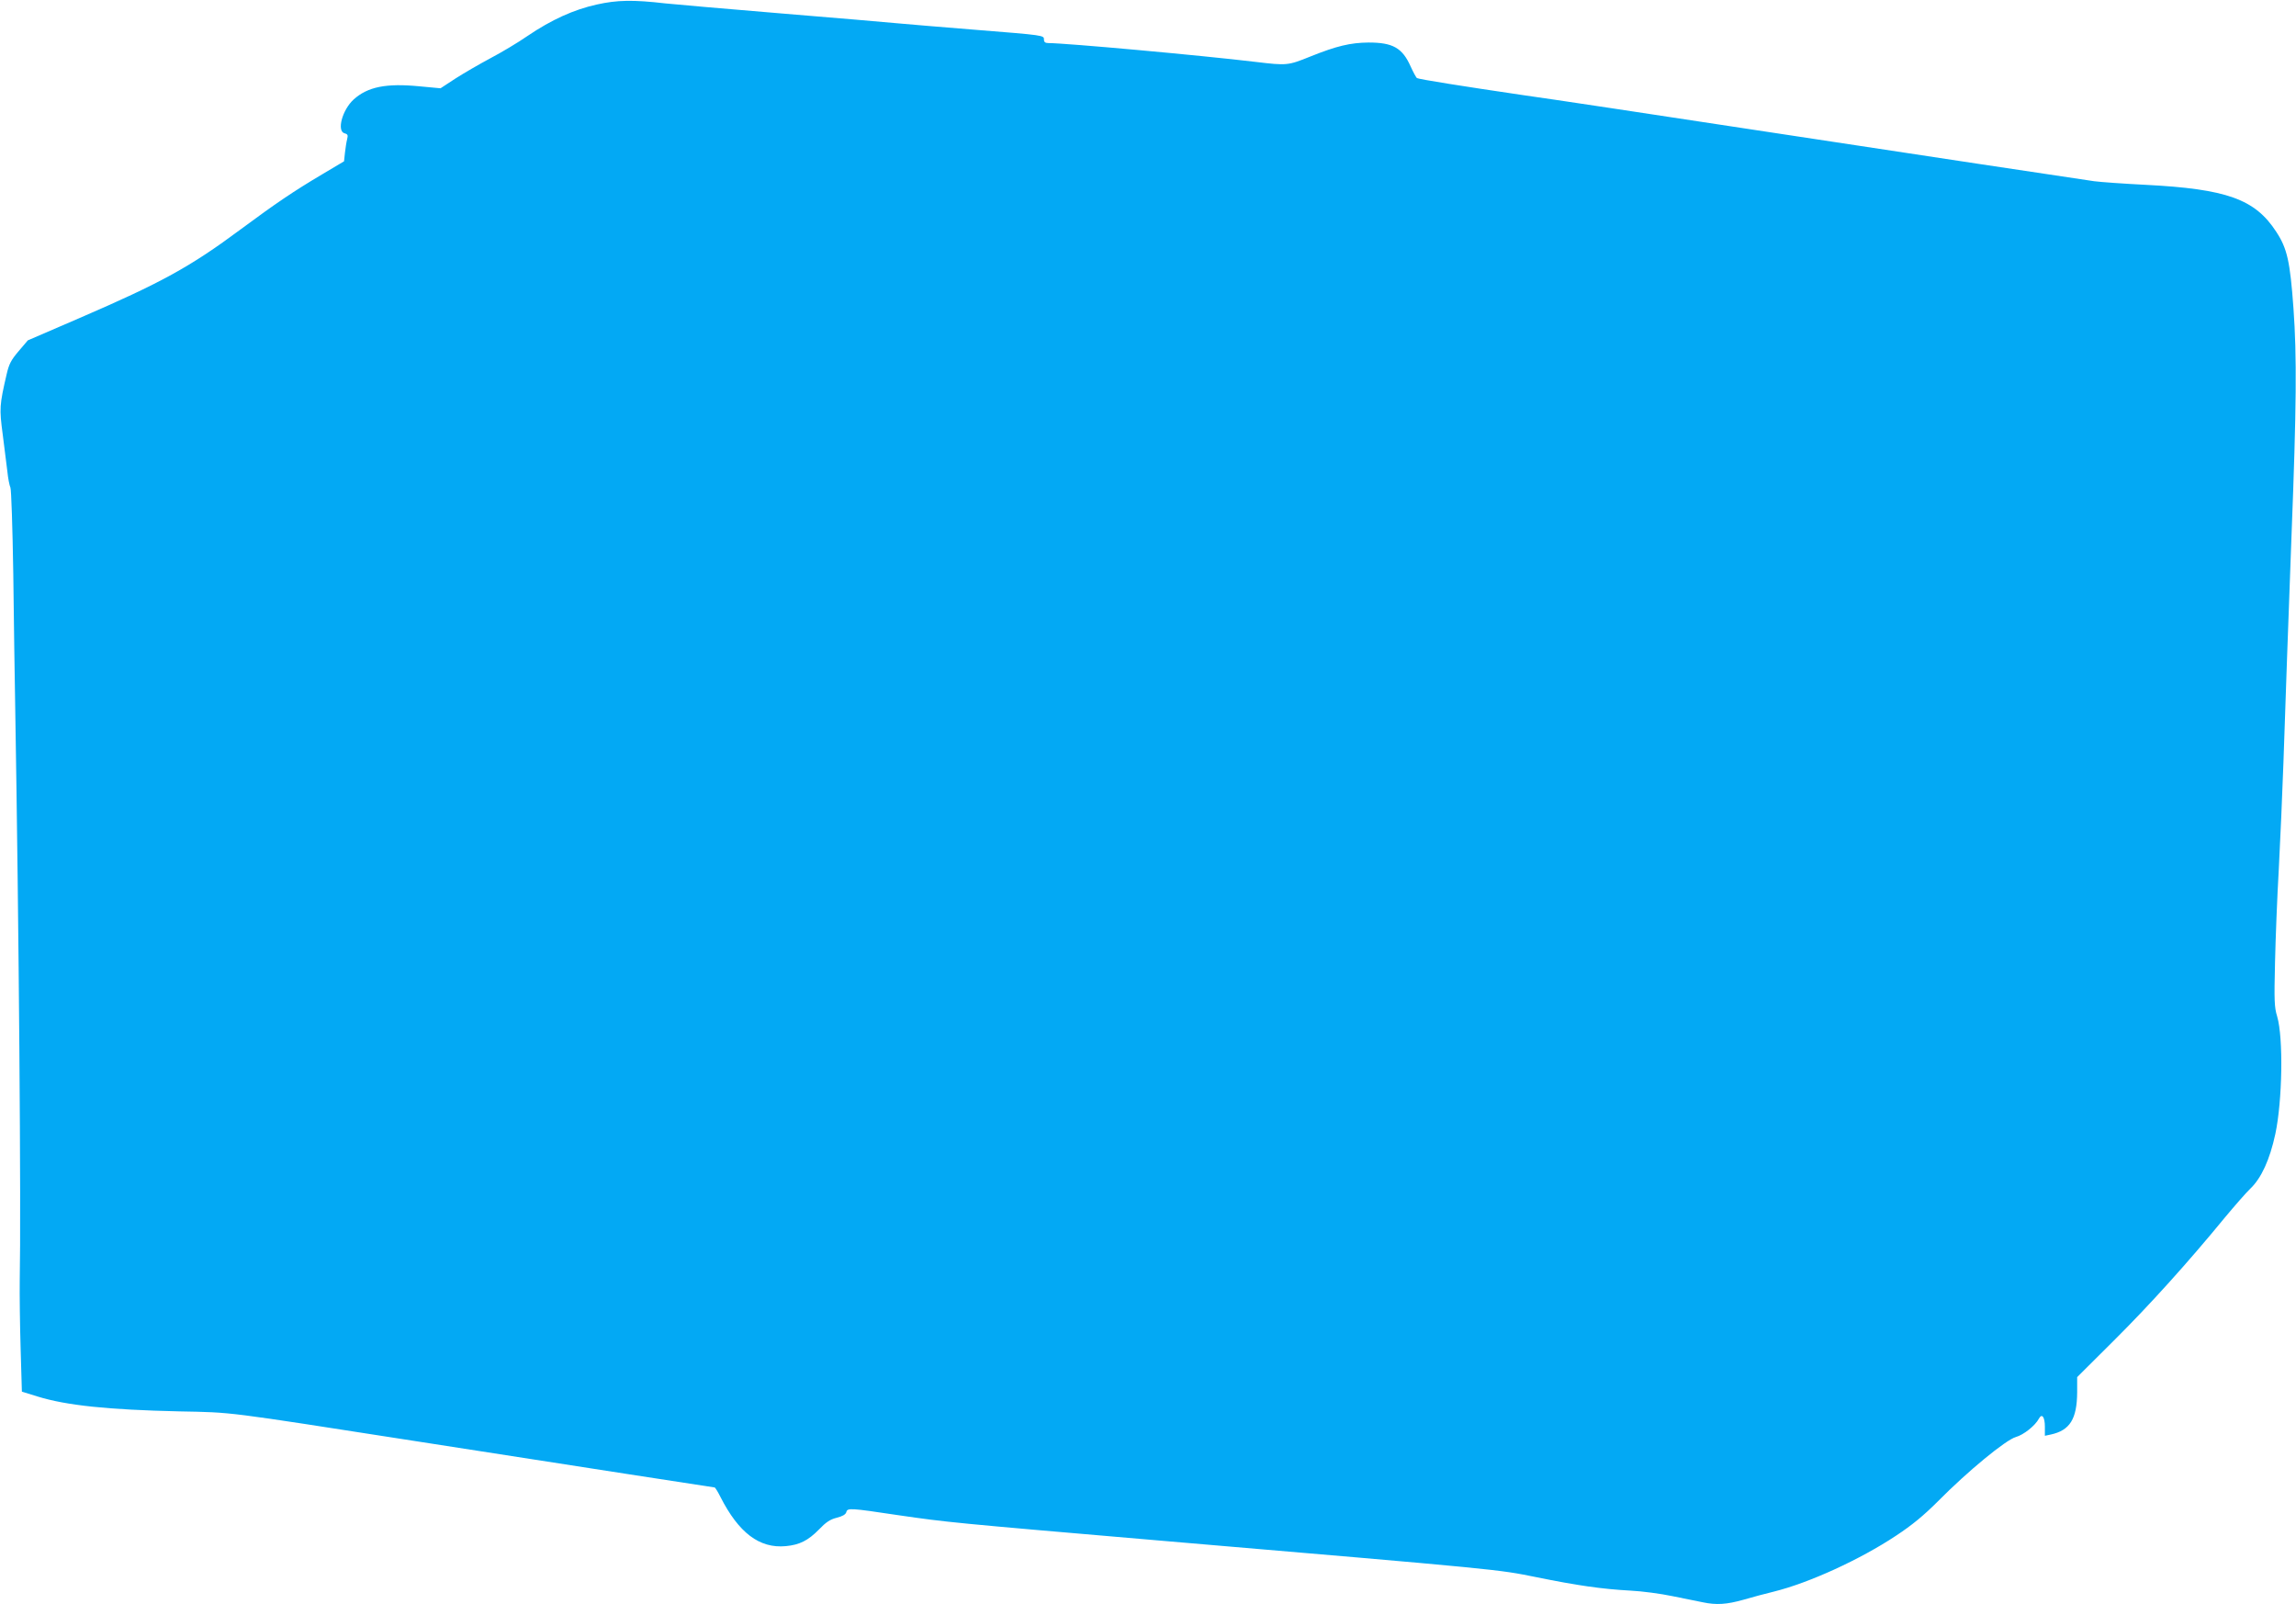
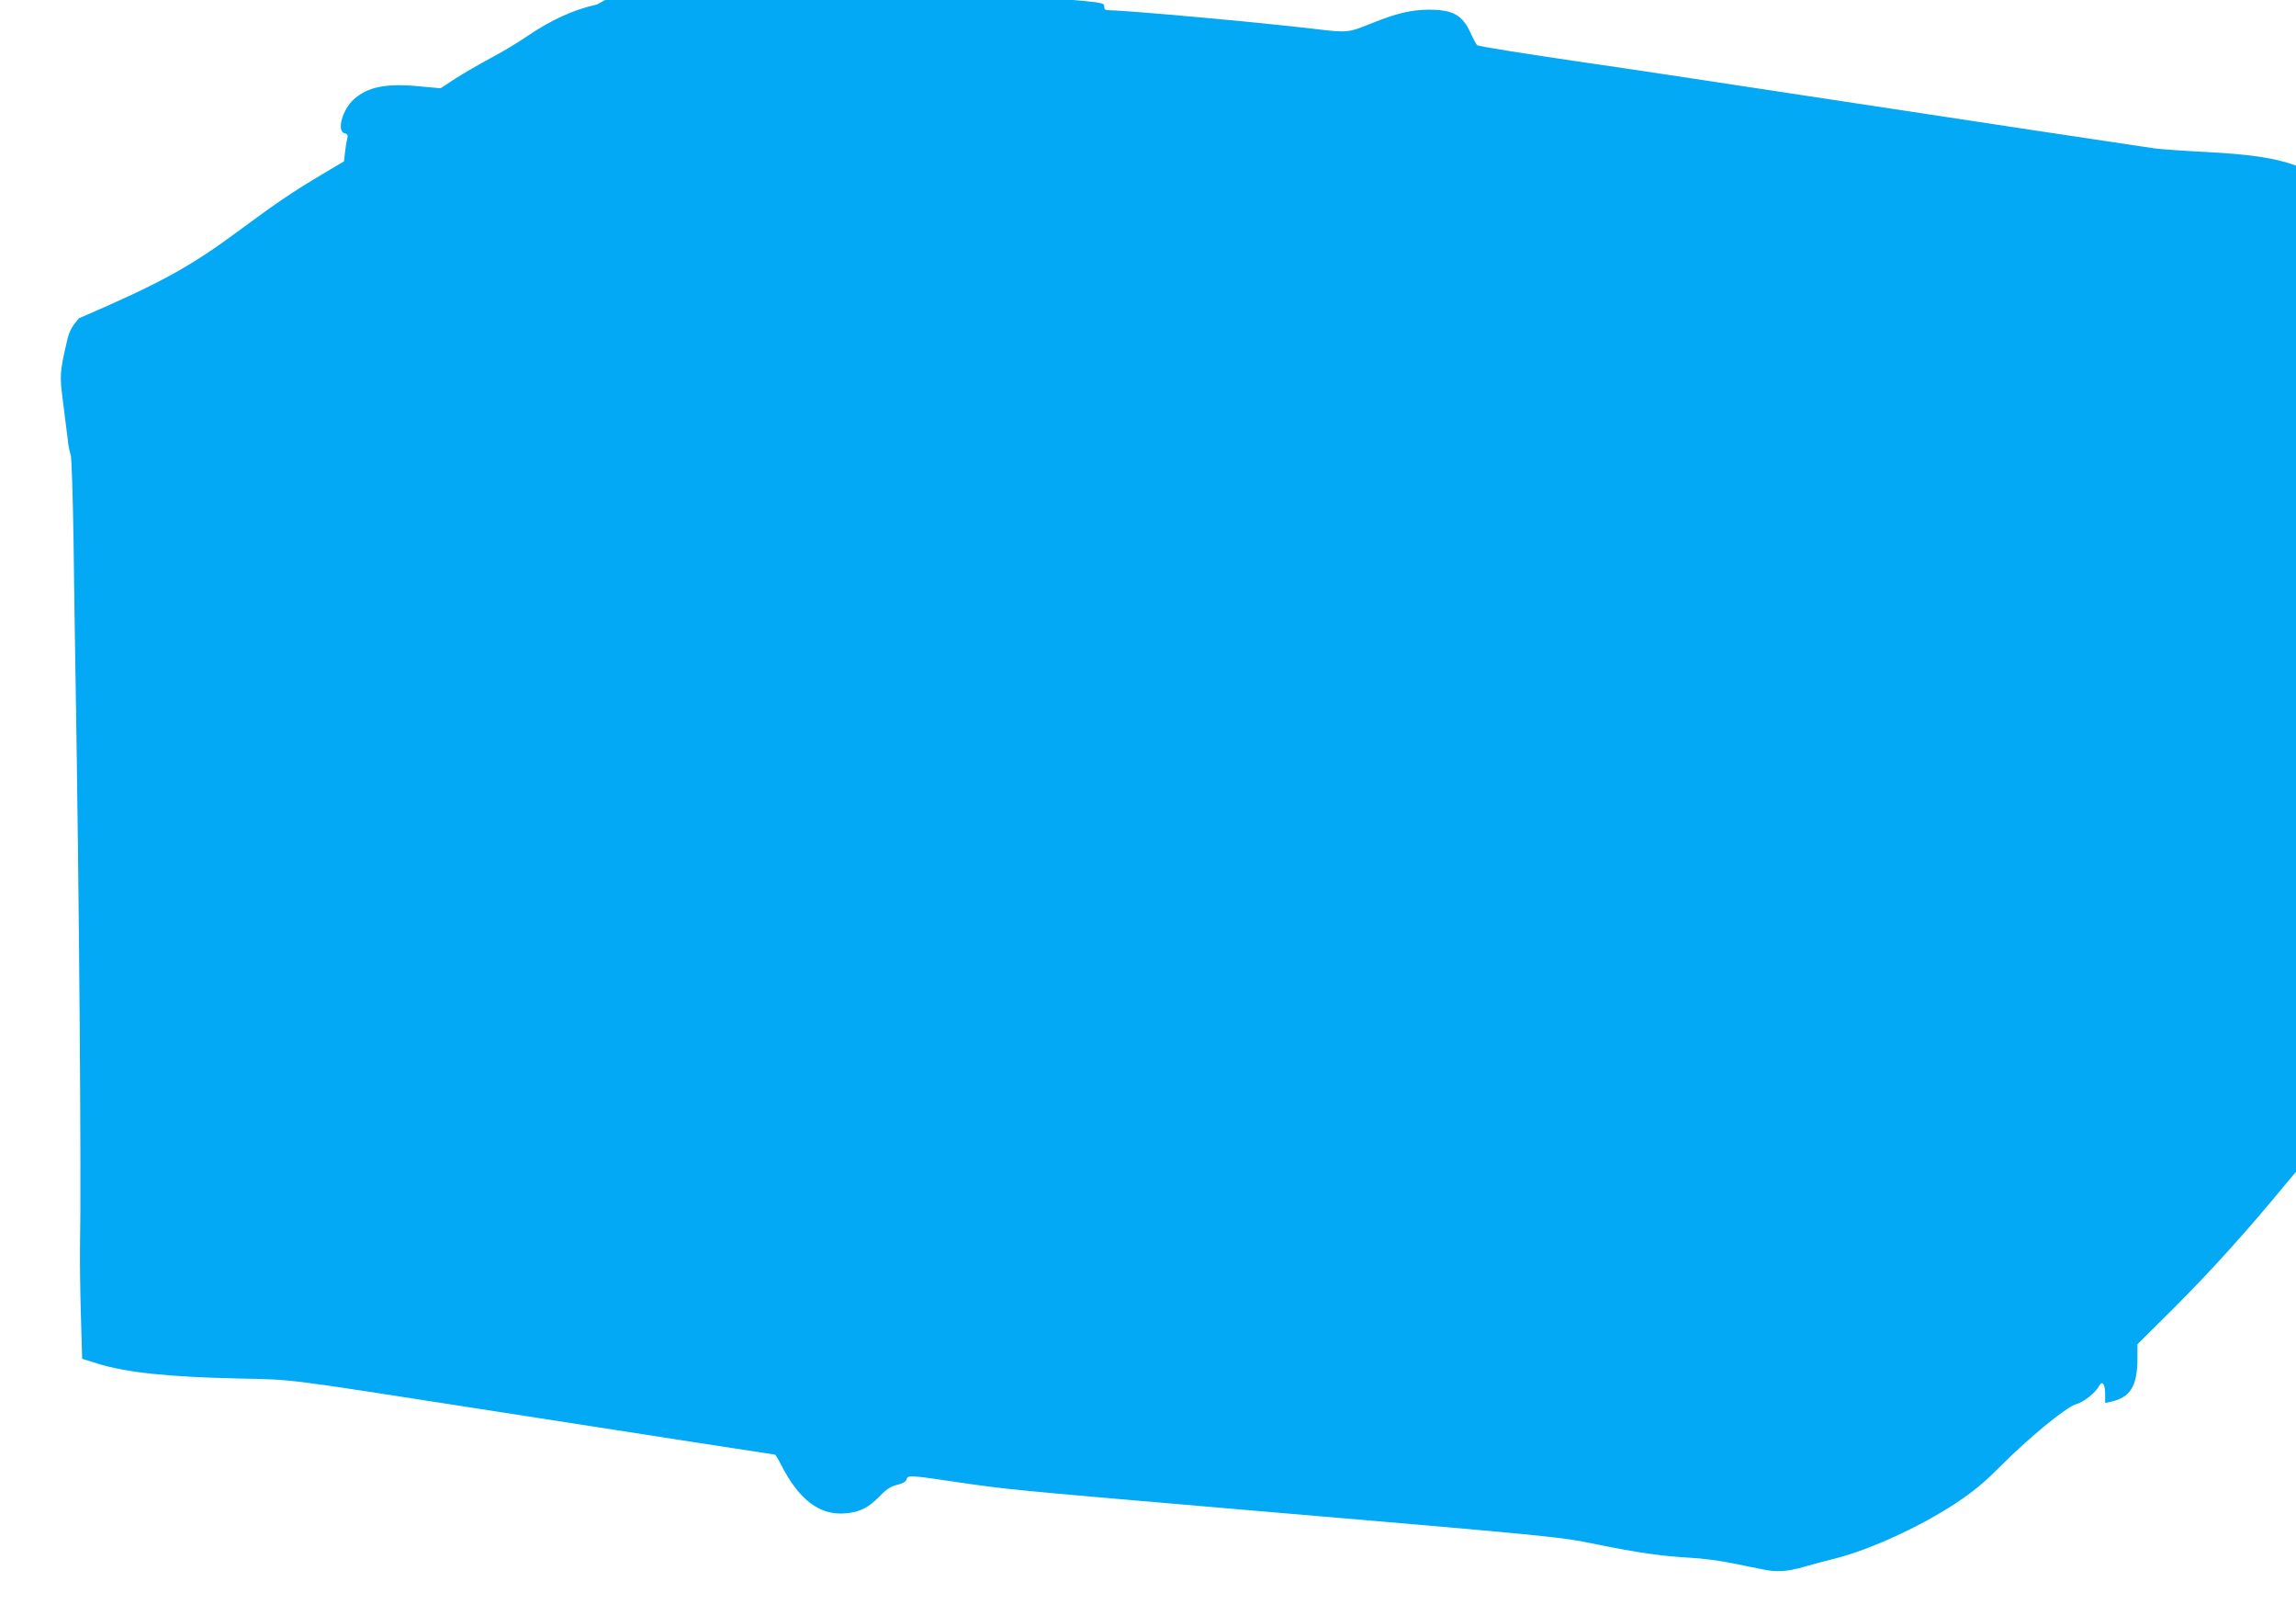
<svg xmlns="http://www.w3.org/2000/svg" version="1.0" width="1280pt" height="894pt" viewBox="0 0 1280 894" preserveAspectRatio="xMidYMid meet">
  <g transform="translate(0,894) scale(0.1,-0.1)" fill="#03a9f4" stroke="none">
-     <path d="M3328 8915 c-128 -28 -254 -85 -388 -176 -52 -36 -144 -91 -205 -123 -60 -32 -148 -83 -195 -113 l-84 -55 -118 11 c-186 18 -288 -3 -366 -73 -64 -58 -96 -177 -51 -189 18 -5 20 -10 14 -34 -4 -15 -9 -49 -12 -75 l-5 -47 -121 -72 c-162 -96 -259 -162 -455 -307 -281 -209 -443 -298 -902 -496 l-285 -123 -51 -60 c-42 -49 -54 -72 -67 -129 -40 -172 -41 -191 -22 -334 9 -74 21 -167 26 -207 4 -40 12 -80 17 -90 5 -10 12 -225 16 -478 3 -253 8 -595 11 -760 20 -1188 33 -2796 25 -3185 -1 -74 1 -243 5 -376 l7 -240 87 -27 c162 -50 392 -74 791 -83 303 -6 244 1 1305 -164 978 -152 1674 -260 1679 -260 3 0 18 -24 32 -52 102 -201 218 -289 365 -275 76 7 124 31 185 93 38 40 62 56 98 65 32 8 50 18 54 31 6 25 19 24 293 -17 270 -39 285 -41 1454 -141 1926 -164 1880 -160 2100 -204 231 -47 364 -66 525 -75 63 -3 169 -17 235 -31 66 -13 142 -29 168 -34 76 -16 133 -12 226 14 47 14 123 34 168 45 199 49 484 180 683 312 91 60 155 113 235 193 164 166 377 341 433 357 43 12 108 63 129 103 17 31 33 8 33 -45 l0 -51 33 7 c106 23 146 86 147 235 l0 85 206 205 c199 198 412 434 618 685 55 66 118 138 141 160 62 59 109 162 140 306 39 184 45 536 10 654 -16 52 -17 89 -12 300 3 132 12 366 21 520 8 154 20 422 26 595 13 393 26 751 45 1265 28 716 30 1002 11 1265 -19 264 -35 335 -96 428 -118 182 -276 239 -730 262 -118 6 -246 15 -285 20 -136 20 -942 141 -1920 290 -544 83 -1114 169 -1265 190 -333 49 -579 88 -591 95 -4 3 -20 32 -35 65 -46 103 -99 133 -234 133 -102 -1 -178 -19 -325 -78 -124 -50 -130 -51 -305 -30 -309 37 -1061 105 -1156 105 -17 0 -24 6 -24 19 0 25 4 24 -395 56 -170 14 -359 29 -420 35 -60 6 -357 31 -660 56 -302 25 -588 50 -635 55 -182 21 -269 19 -382 -6z" />
+     <path d="M3328 8915 c-128 -28 -254 -85 -388 -176 -52 -36 -144 -91 -205 -123 -60 -32 -148 -83 -195 -113 l-84 -55 -118 11 c-186 18 -288 -3 -366 -73 -64 -58 -96 -177 -51 -189 18 -5 20 -10 14 -34 -4 -15 -9 -49 -12 -75 l-5 -47 -121 -72 c-162 -96 -259 -162 -455 -307 -281 -209 -443 -298 -902 -496 c-42 -49 -54 -72 -67 -129 -40 -172 -41 -191 -22 -334 9 -74 21 -167 26 -207 4 -40 12 -80 17 -90 5 -10 12 -225 16 -478 3 -253 8 -595 11 -760 20 -1188 33 -2796 25 -3185 -1 -74 1 -243 5 -376 l7 -240 87 -27 c162 -50 392 -74 791 -83 303 -6 244 1 1305 -164 978 -152 1674 -260 1679 -260 3 0 18 -24 32 -52 102 -201 218 -289 365 -275 76 7 124 31 185 93 38 40 62 56 98 65 32 8 50 18 54 31 6 25 19 24 293 -17 270 -39 285 -41 1454 -141 1926 -164 1880 -160 2100 -204 231 -47 364 -66 525 -75 63 -3 169 -17 235 -31 66 -13 142 -29 168 -34 76 -16 133 -12 226 14 47 14 123 34 168 45 199 49 484 180 683 312 91 60 155 113 235 193 164 166 377 341 433 357 43 12 108 63 129 103 17 31 33 8 33 -45 l0 -51 33 7 c106 23 146 86 147 235 l0 85 206 205 c199 198 412 434 618 685 55 66 118 138 141 160 62 59 109 162 140 306 39 184 45 536 10 654 -16 52 -17 89 -12 300 3 132 12 366 21 520 8 154 20 422 26 595 13 393 26 751 45 1265 28 716 30 1002 11 1265 -19 264 -35 335 -96 428 -118 182 -276 239 -730 262 -118 6 -246 15 -285 20 -136 20 -942 141 -1920 290 -544 83 -1114 169 -1265 190 -333 49 -579 88 -591 95 -4 3 -20 32 -35 65 -46 103 -99 133 -234 133 -102 -1 -178 -19 -325 -78 -124 -50 -130 -51 -305 -30 -309 37 -1061 105 -1156 105 -17 0 -24 6 -24 19 0 25 4 24 -395 56 -170 14 -359 29 -420 35 -60 6 -357 31 -660 56 -302 25 -588 50 -635 55 -182 21 -269 19 -382 -6z" />
  </g>
</svg>